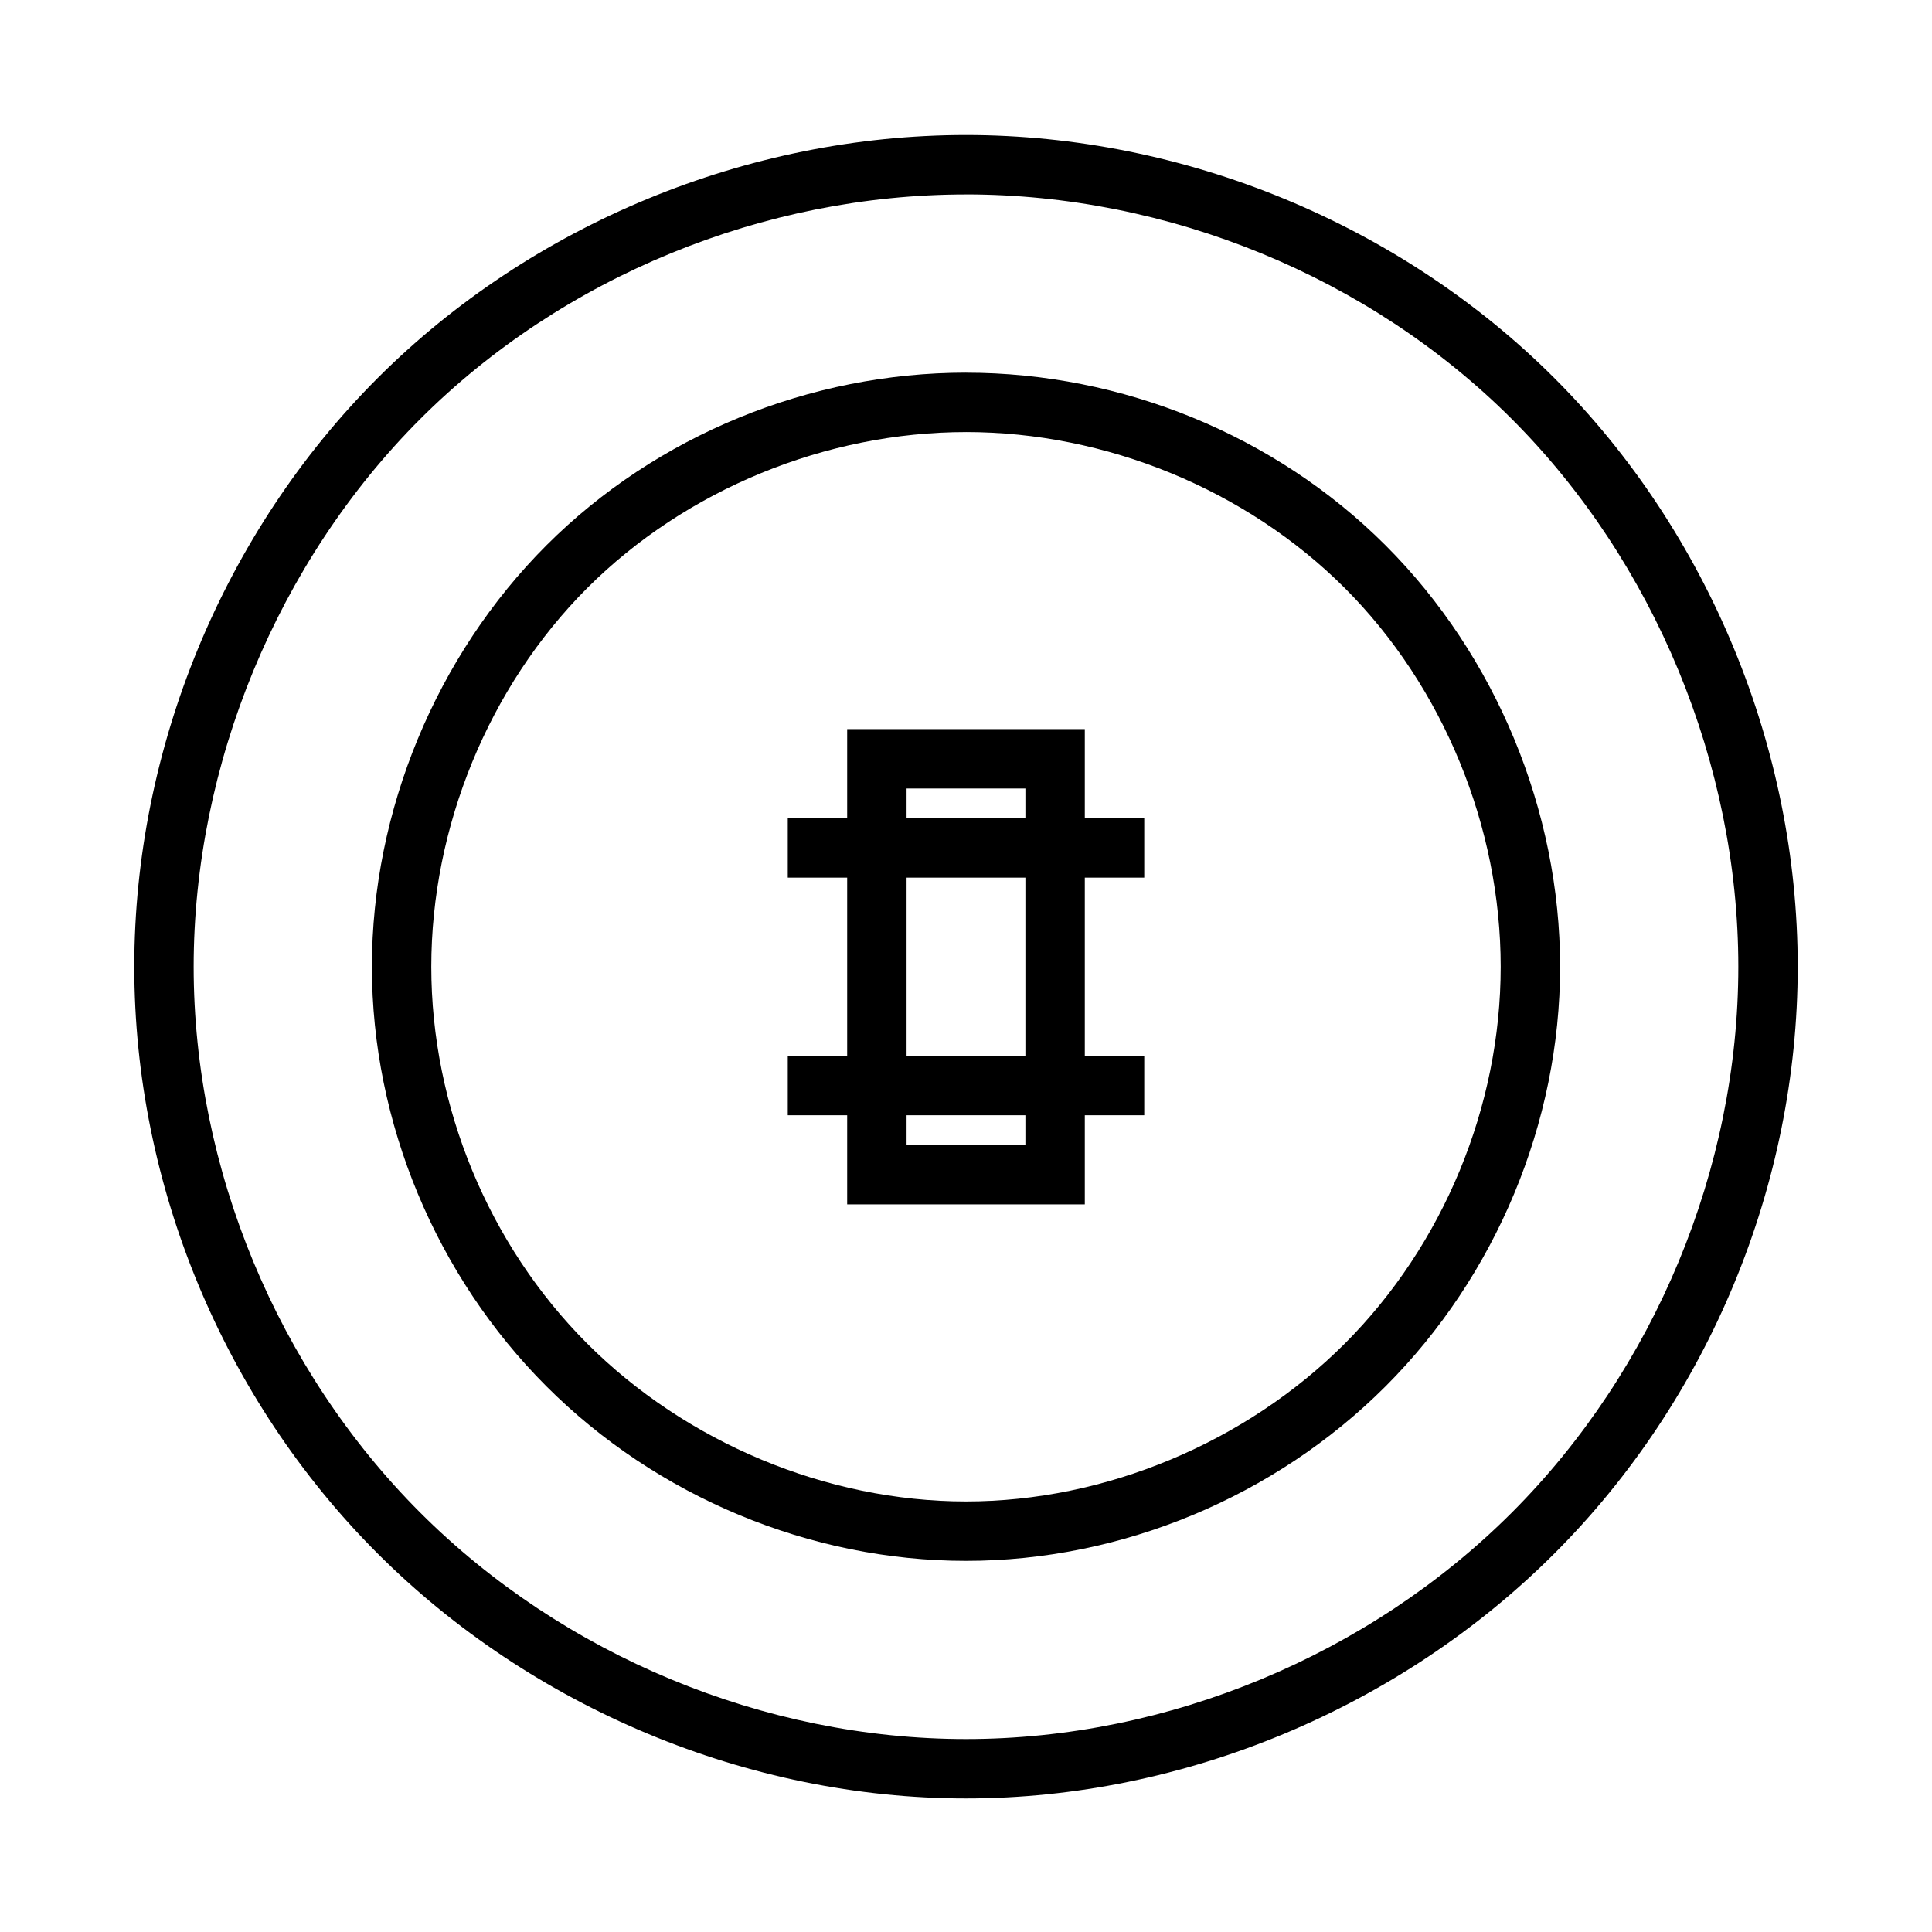
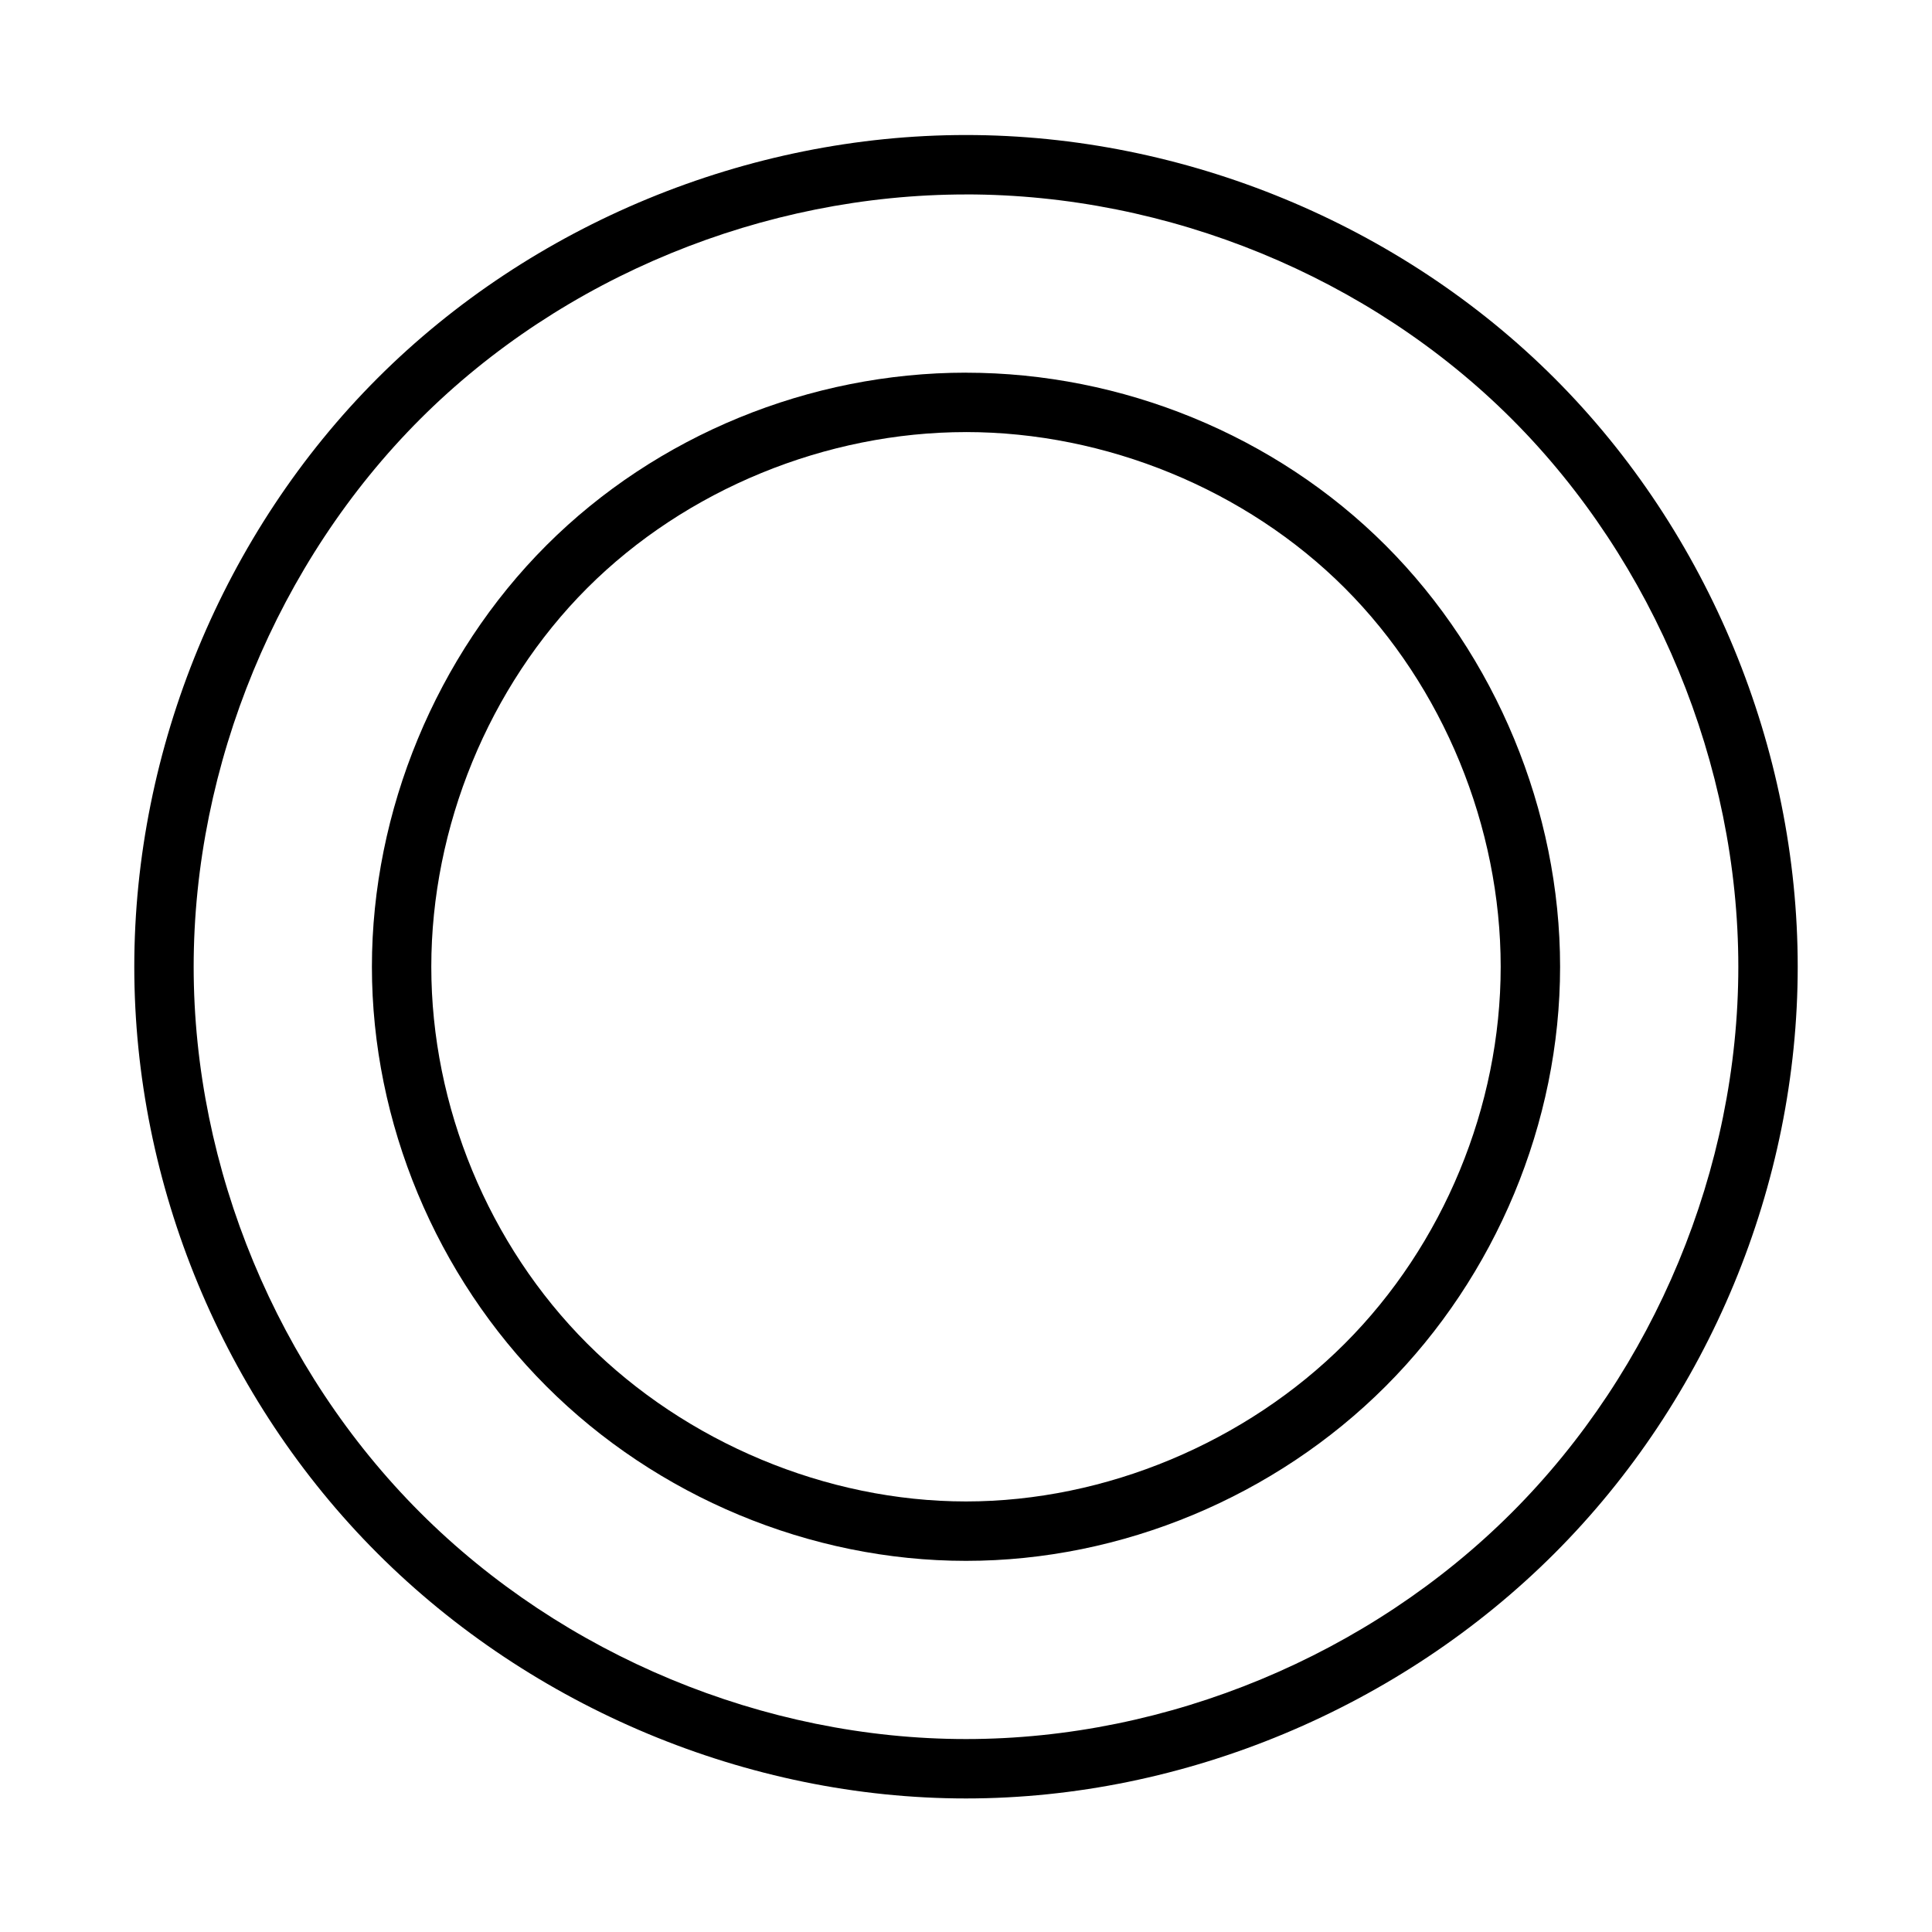
<svg xmlns="http://www.w3.org/2000/svg" fill="#000000" width="800px" height="800px" version="1.1" viewBox="144 144 512 512">
  <g>
    <path d="m400 179.78c-57.805 0-115.09 23.578-155.96 64.453s-64.453 98.16-64.453 155.96c0 57.805 23.578 114.6 64.453 155.47s98.16 64.945 155.96 64.945 115.09-24.07 155.96-64.945 64.453-97.668 64.453-155.47c0-57.805-23.578-115.09-64.453-155.96s-98.16-64.453-155.96-64.453zm0 15.742c53.484 0 106.83 21.715 144.65 59.531 37.82 37.82 60.023 91.656 60.023 145.14 0 53.484-22.207 106.83-60.023 144.65-37.82 37.82-91.164 60.023-144.65 60.023s-106.83-22.207-144.65-60.023c-37.82-37.812-60.027-91.16-60.027-144.64s22.207-107.32 60.023-145.14c37.82-37.816 91.164-59.531 144.65-59.531z" />
    <path d="m400 242.76c-41.316 0-81.977 16.539-111.19 45.754-29.219 29.219-46.25 70.371-46.25 111.69 0 41.316 17.031 81.977 46.25 111.19 29.215 29.215 69.875 46.25 111.19 46.25s81.977-17.031 111.19-46.25c29.215-29.215 46.25-69.875 46.25-111.19 0-41.316-17.031-82.469-46.25-111.68-29.215-29.215-69.875-45.754-111.19-45.754zm0 15.742c36.996 0 74.207 15.168 100.37 41.328 26.16 26.16 41.328 63.371 41.328 100.37 0 36.996-15.168 73.715-41.328 99.879-26.16 26.16-63.371 41.82-100.37 41.82s-74.207-15.66-100.37-41.82c-26.164-26.16-41.332-62.879-41.332-99.875 0-36.996 15.168-74.207 41.328-100.37 26.16-26.16 63.371-41.328 100.37-41.328z" />
-     <path d="m368.51 337.22v125.95h62.973v-125.95zm15.742 15.742h31.488v94.465h-31.488z" />
-     <path d="m352.77 360.84v15.742h94.465v-15.742z" />
-     <path d="m352.77 423.81v15.742h94.465v-15.742z" />
  </g>
</svg>